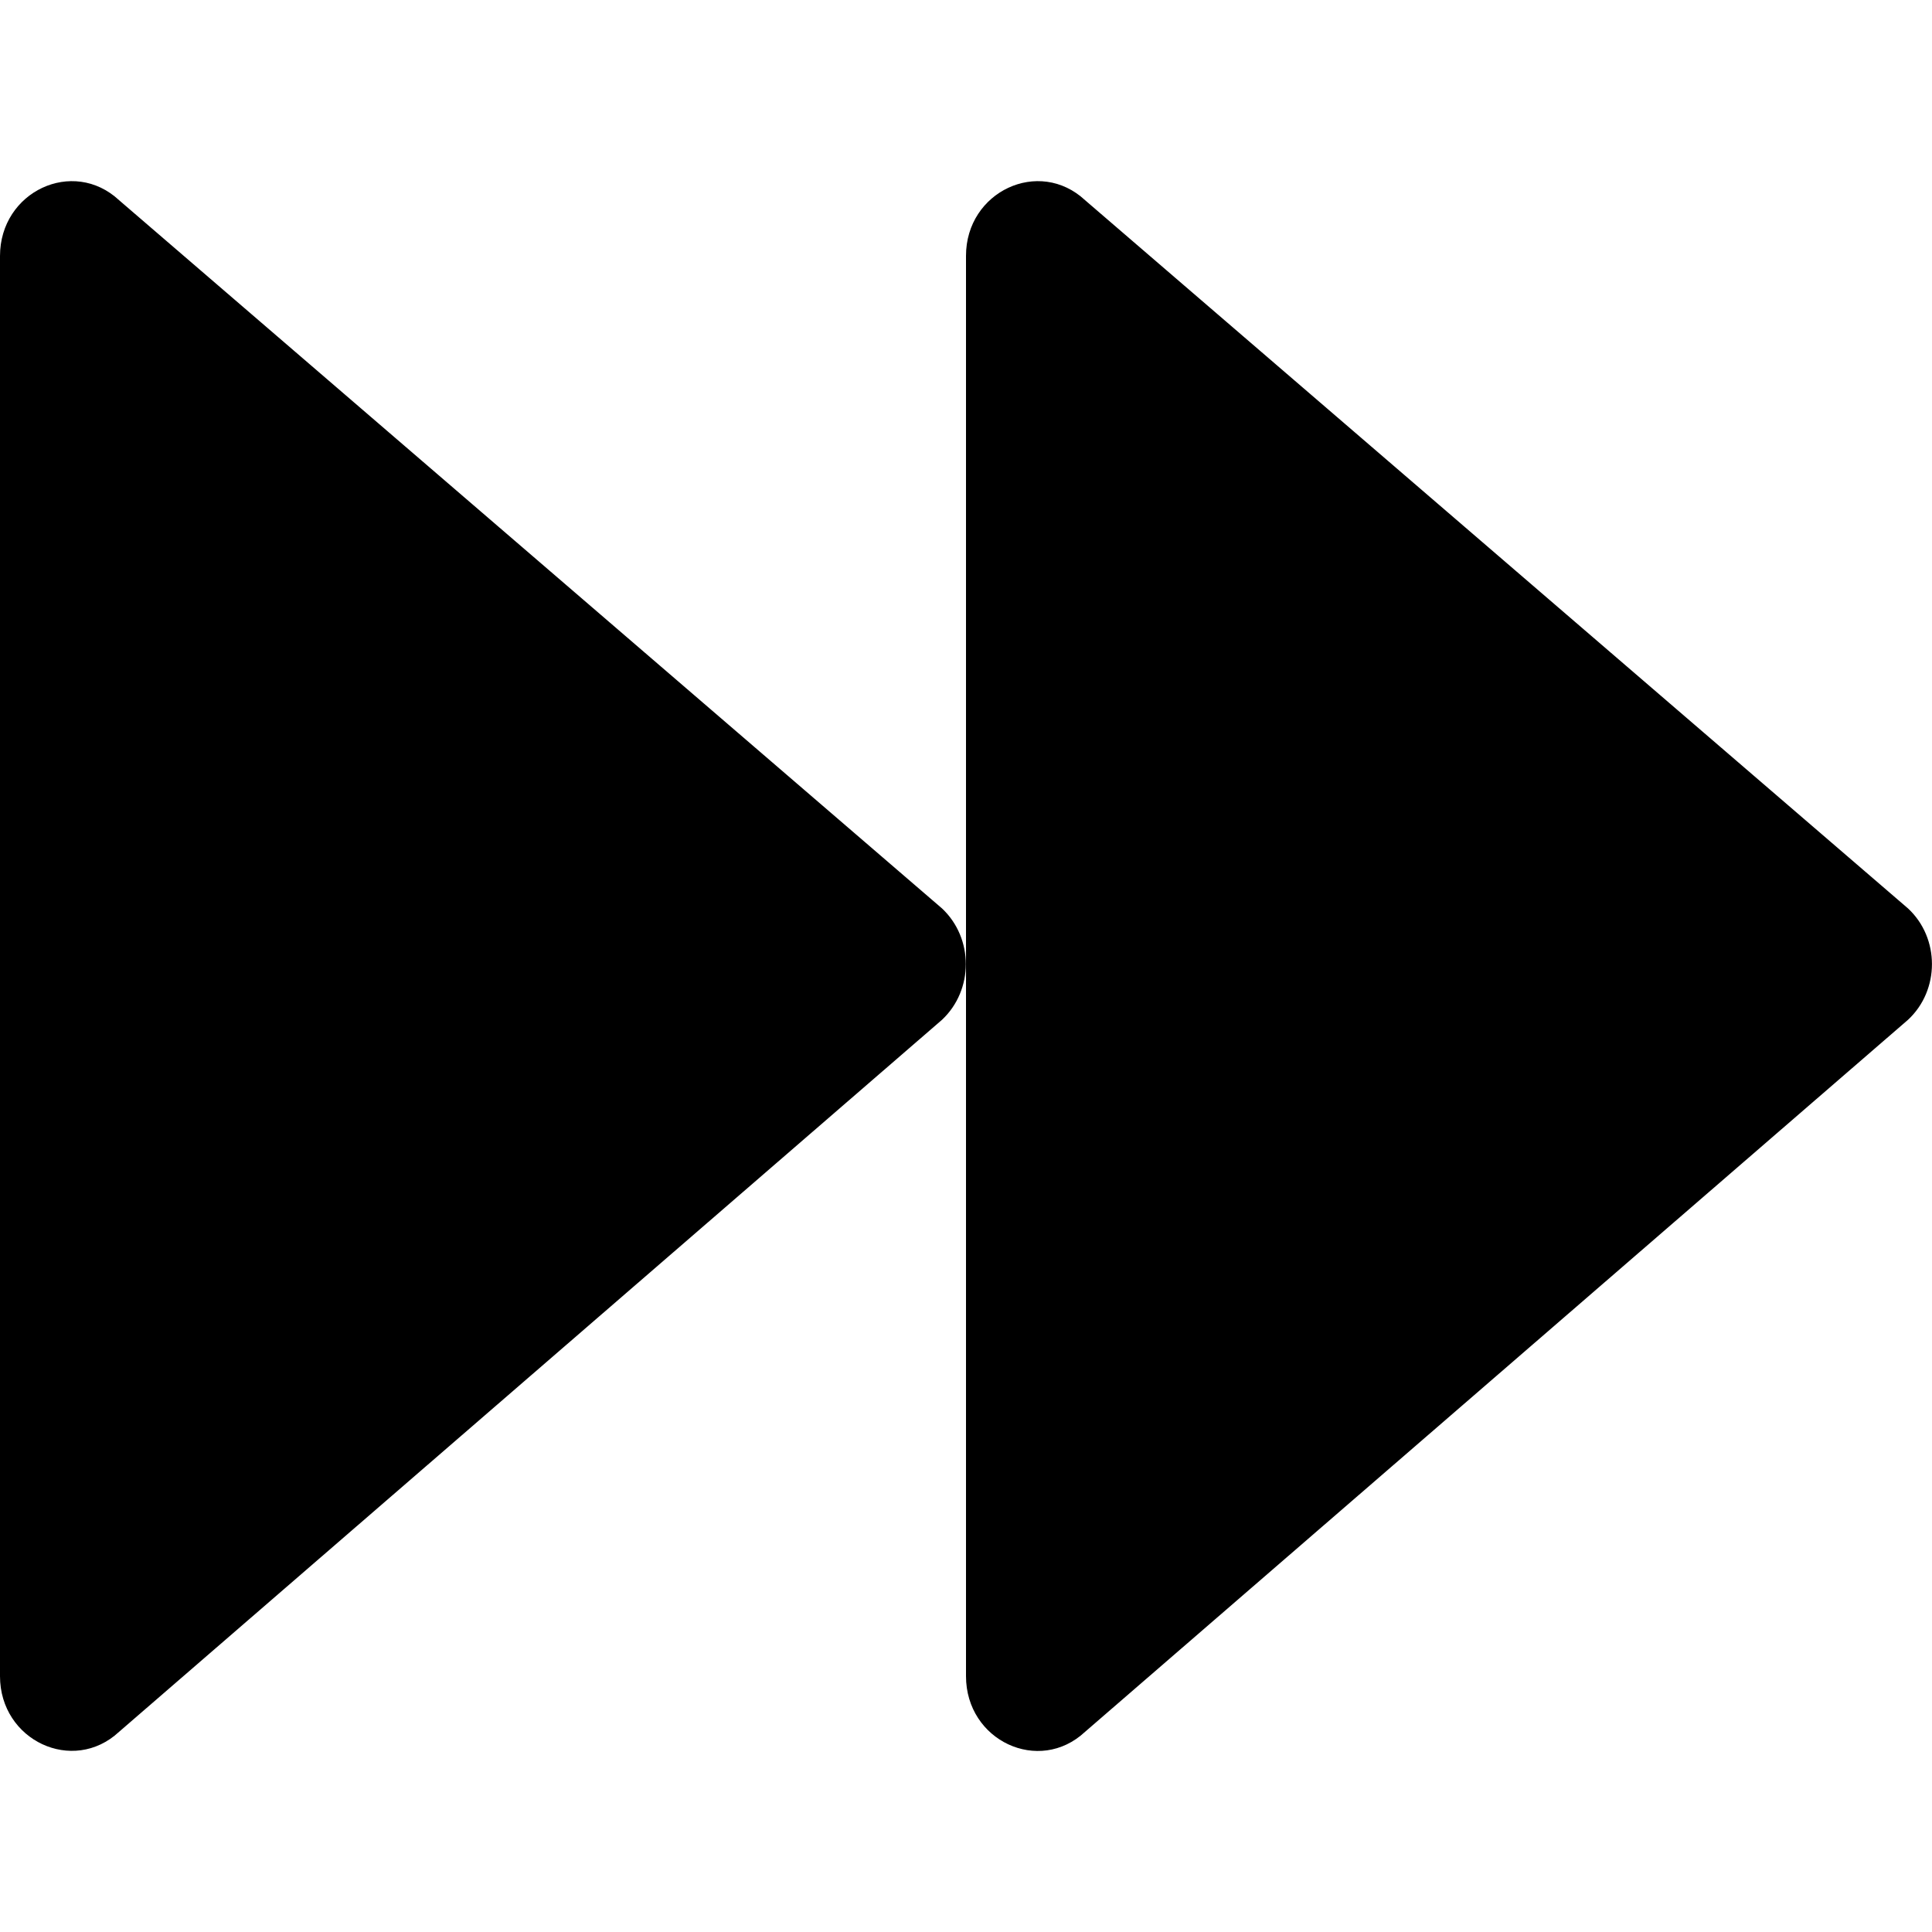
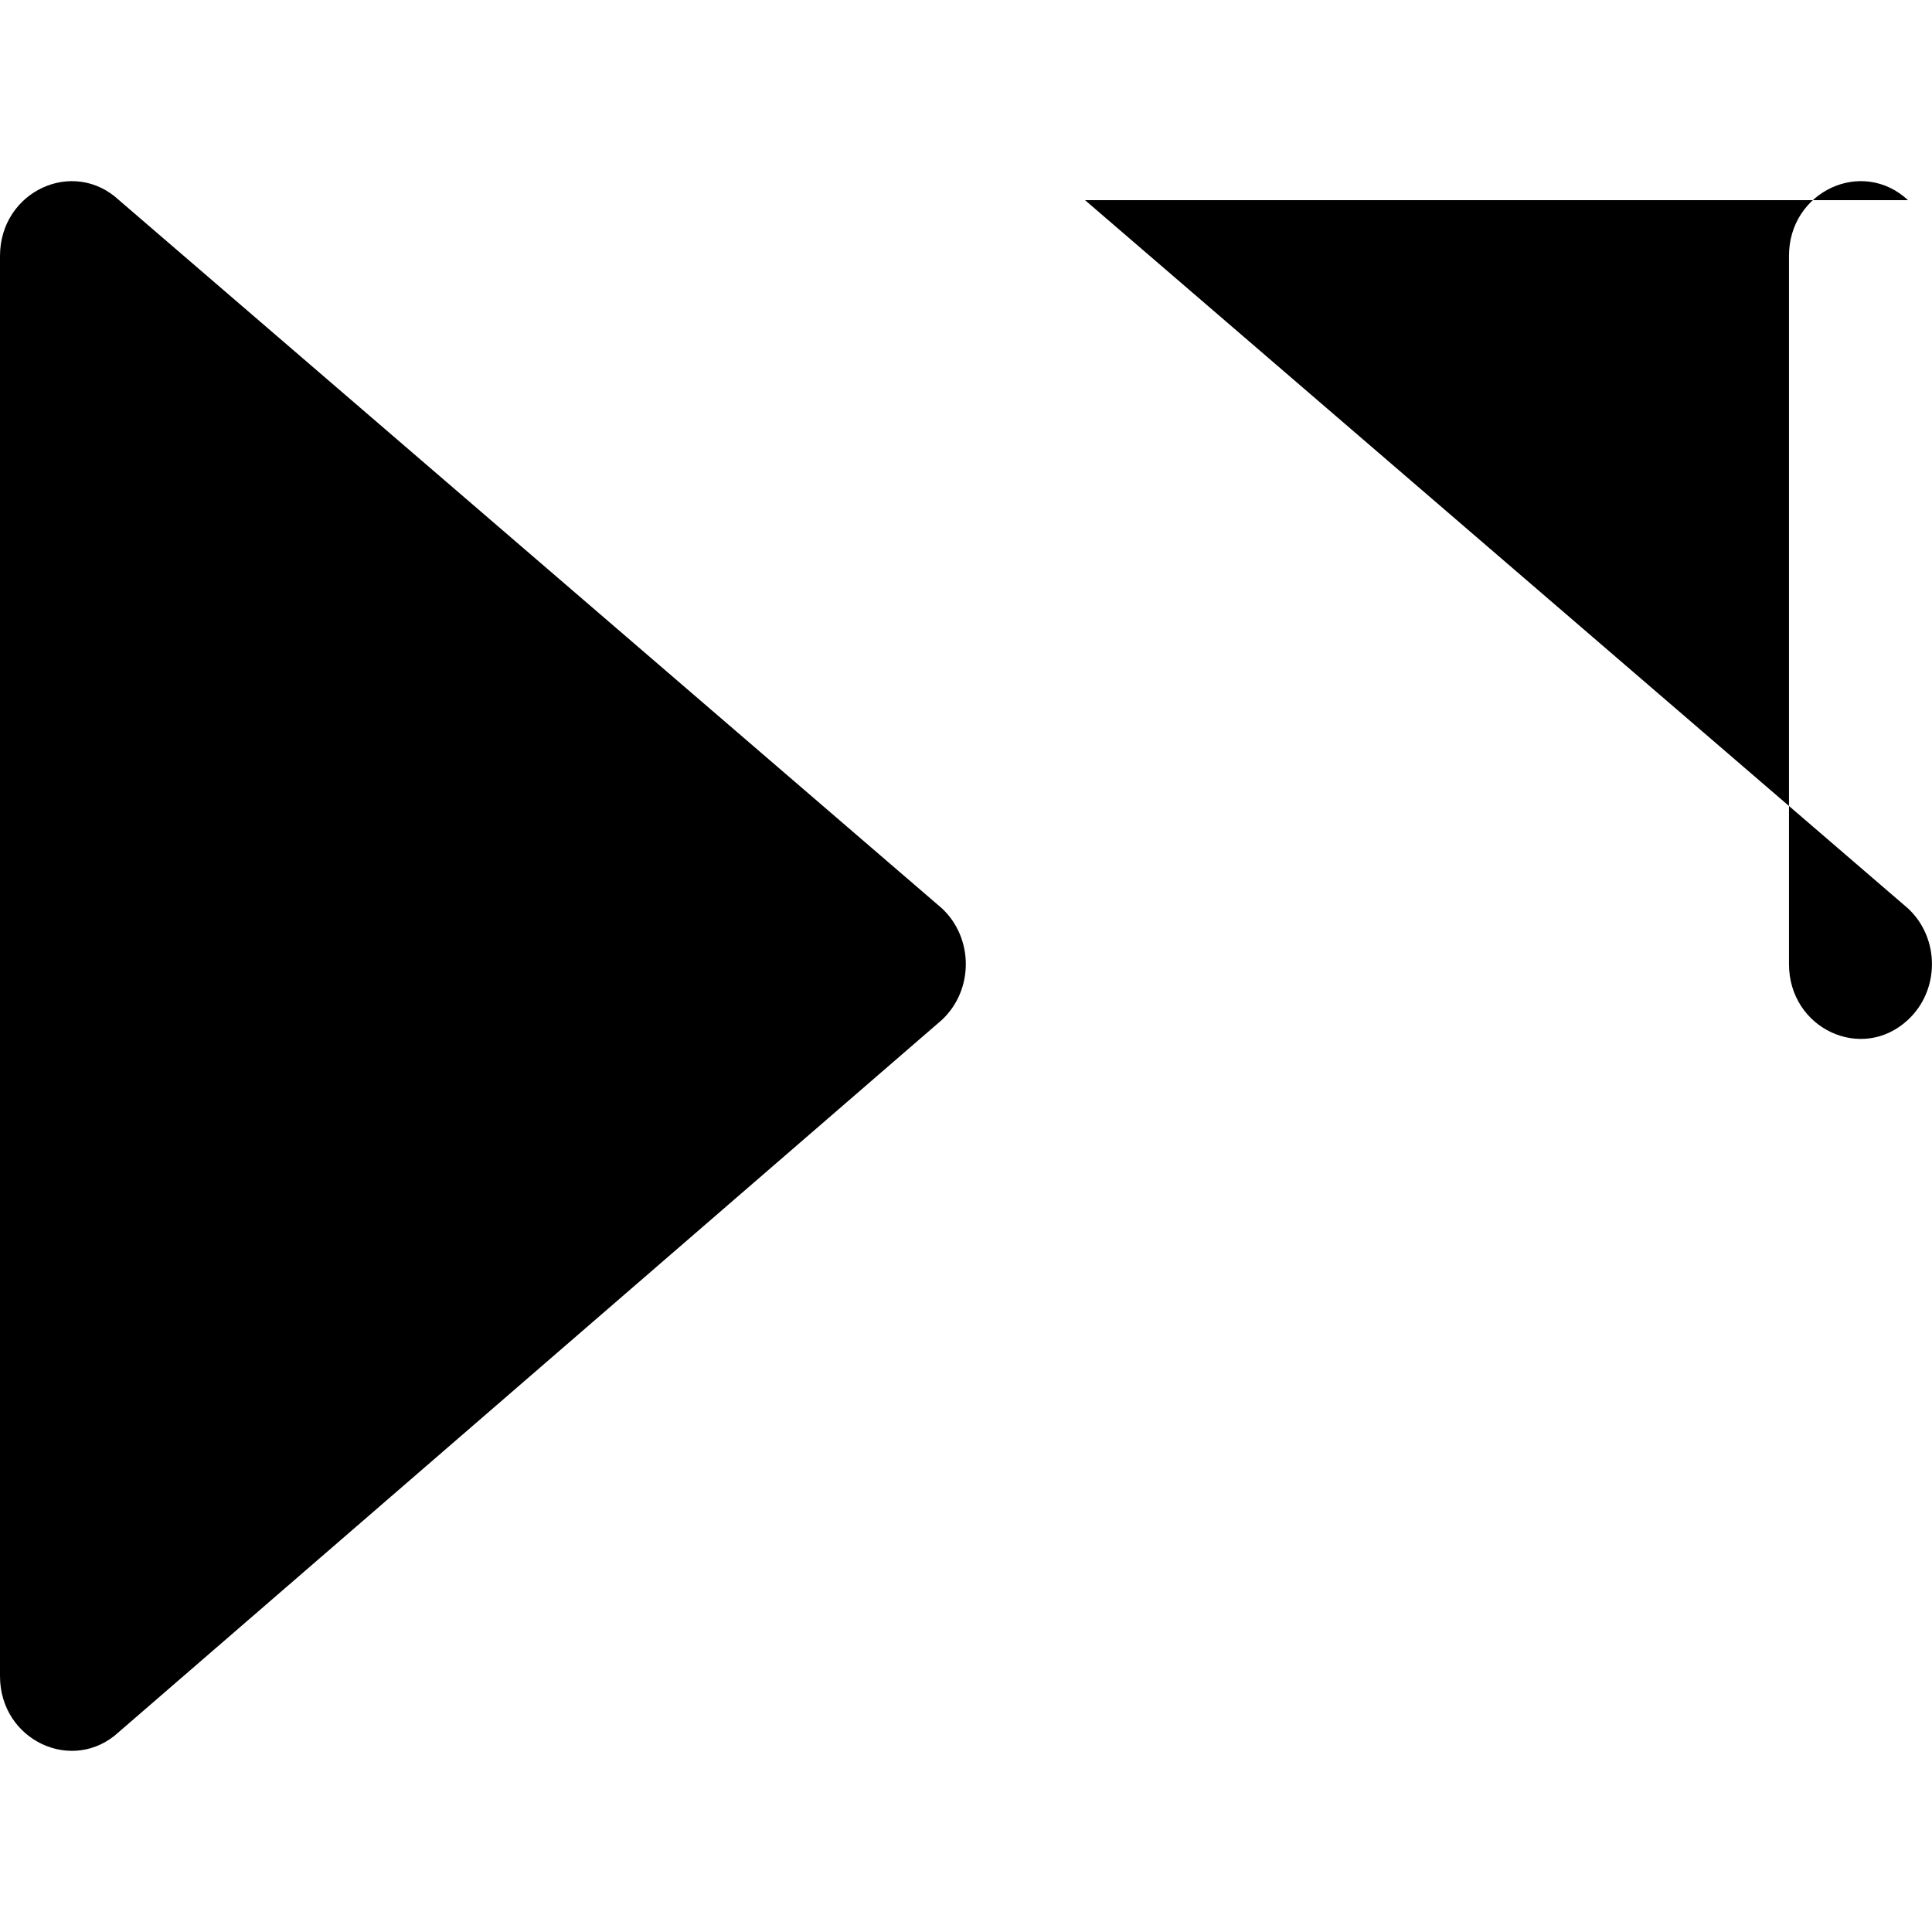
<svg viewBox="0 0 1024 1024">
-   <path d="M575.1 106.1l436.2 375.4c16.9 15.7 16.9 43.3 0 59L575.1 917.9c-24.4 22.8-63.1 4.7-63.1-29.5V135.6c0-34.1 38.7-52.2 63.1-29.5zM63.1 106.1l436.2 375.4c8.4 7.9 12.6 18.7 12.6 29.5s-4.2 21.6-12.6 29.5L63.1 917.9C38.7 940.6 0 922.5 0 888.4V135.7c0-34.2 38.7-52.3 63.1-29.6z" />
+   <path d="M575.1 106.1l436.2 375.4c16.9 15.7 16.9 43.3 0 59c-24.4 22.8-63.1 4.7-63.1-29.5V135.6c0-34.1 38.7-52.2 63.1-29.5zM63.1 106.1l436.2 375.4c8.4 7.9 12.6 18.7 12.6 29.5s-4.2 21.6-12.6 29.5L63.1 917.9C38.7 940.6 0 922.5 0 888.4V135.7c0-34.2 38.7-52.3 63.1-29.6z" />
</svg>